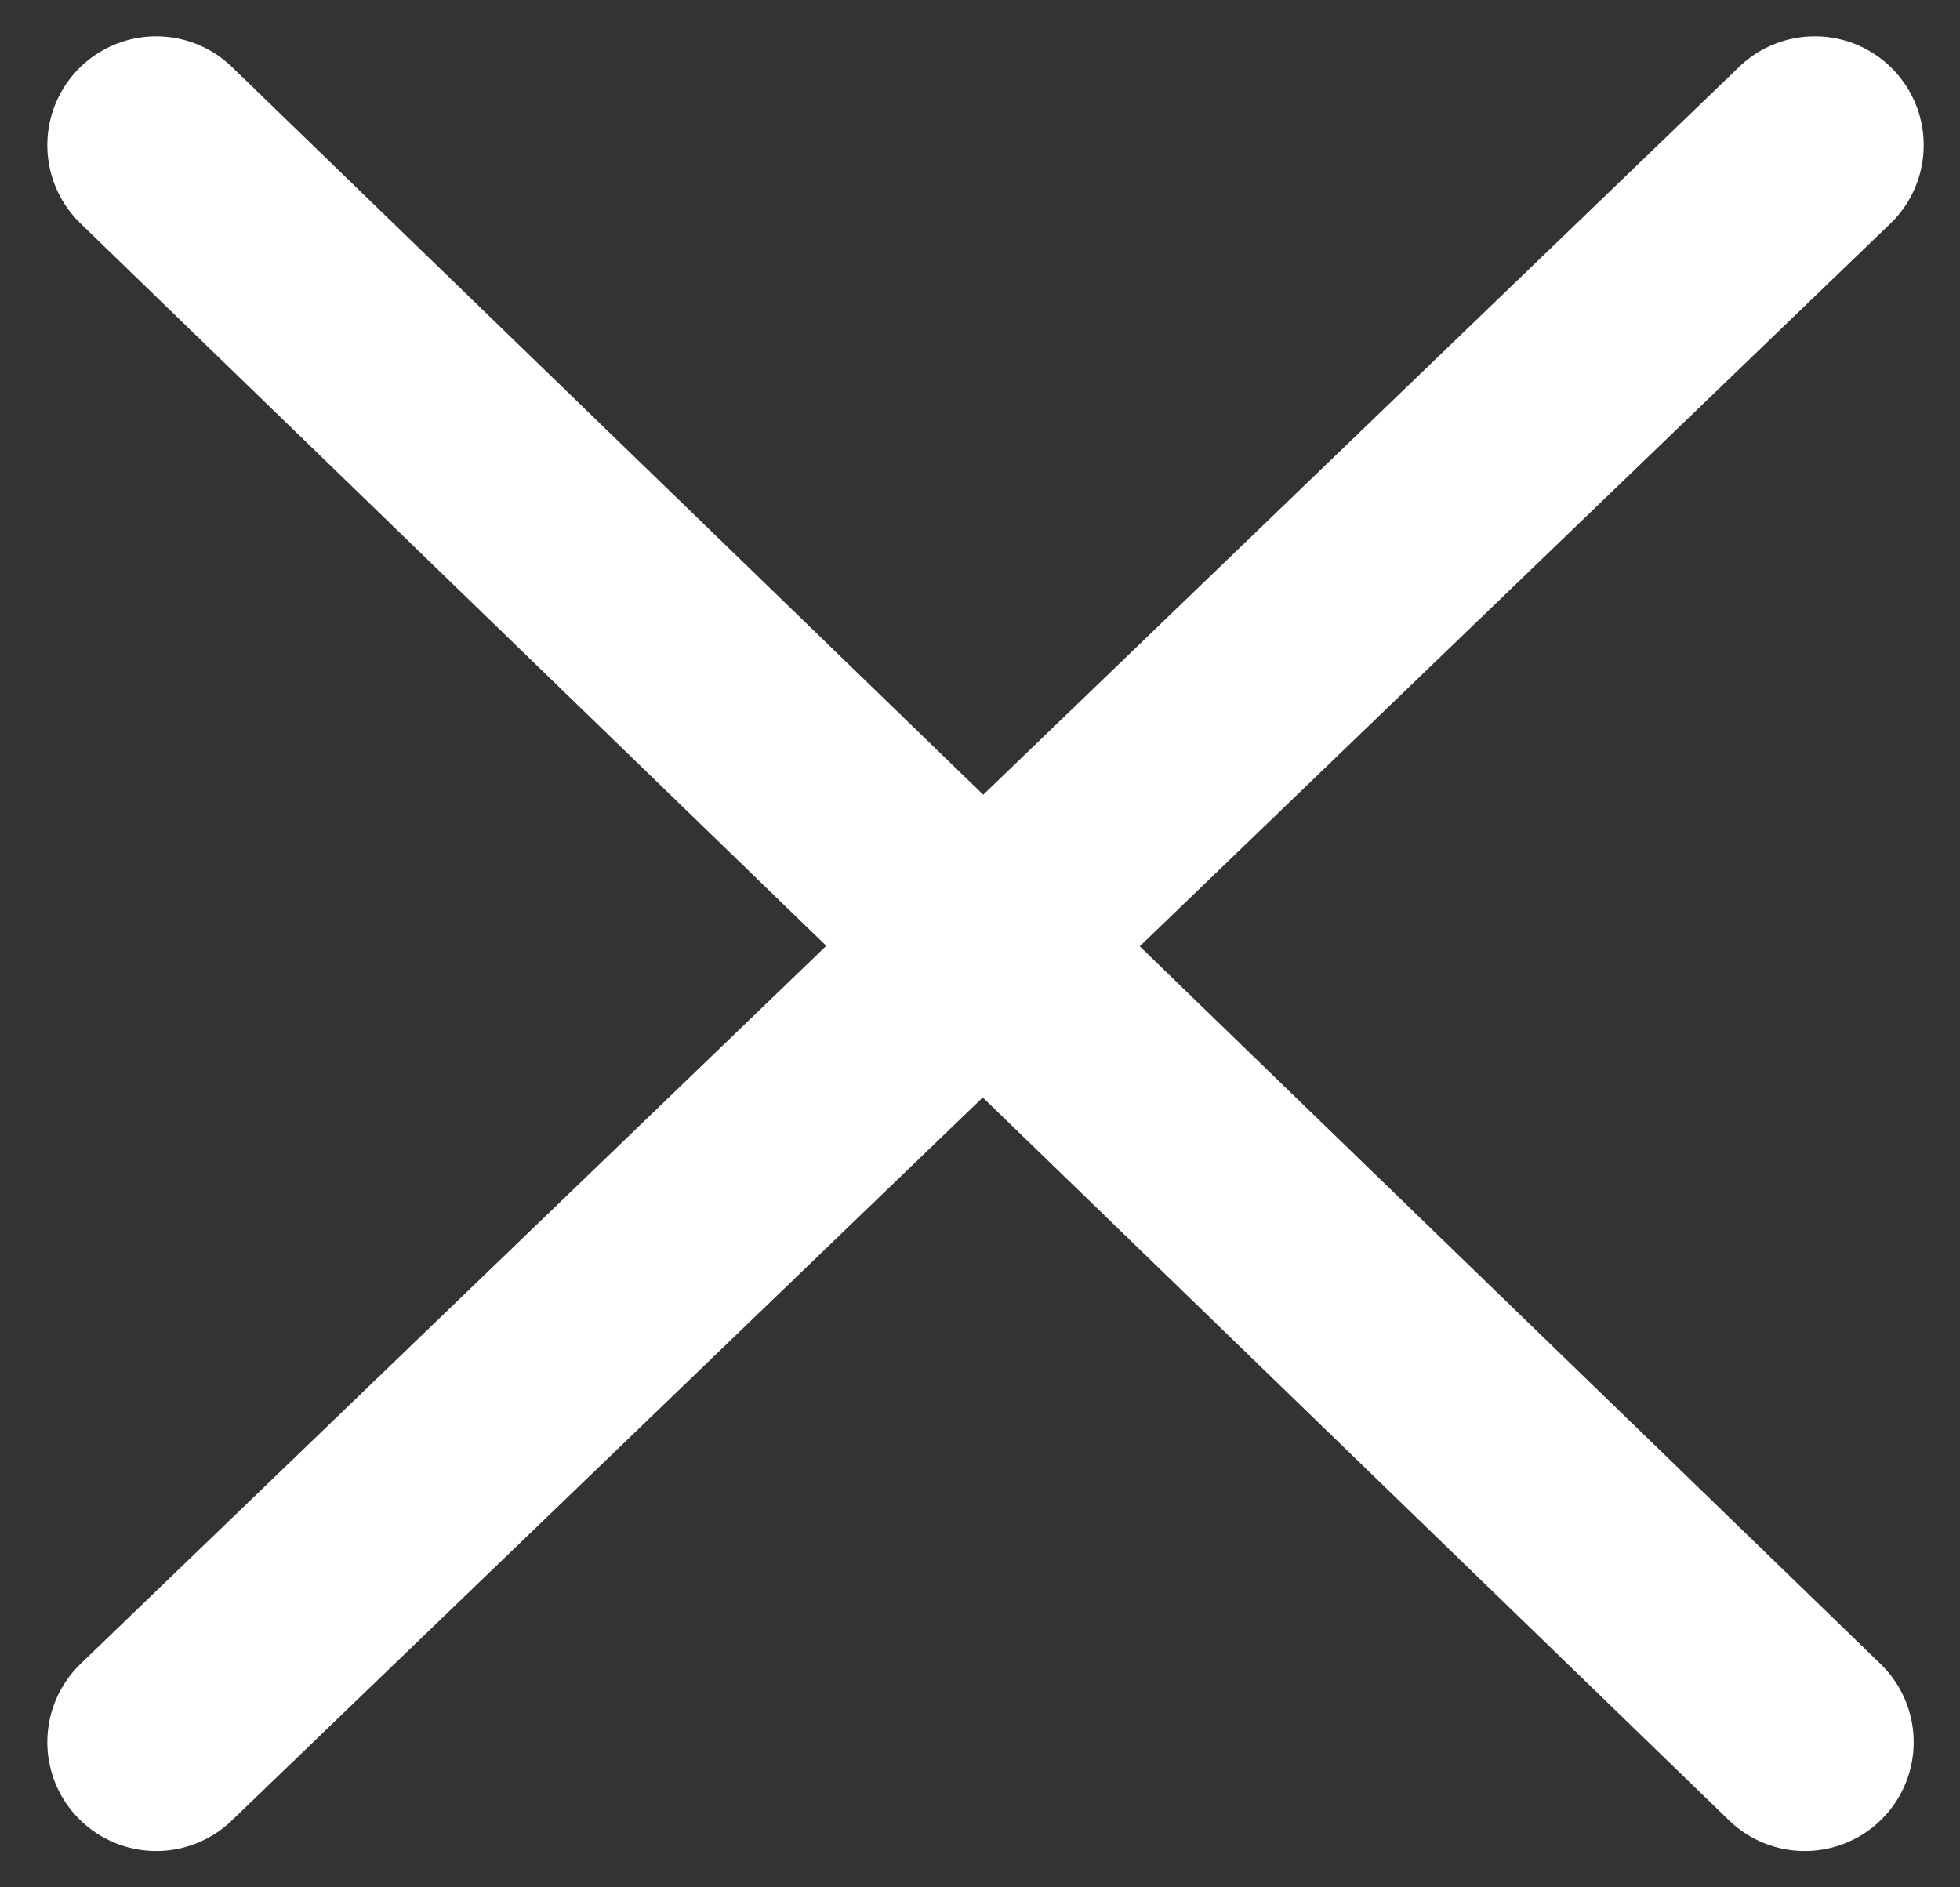
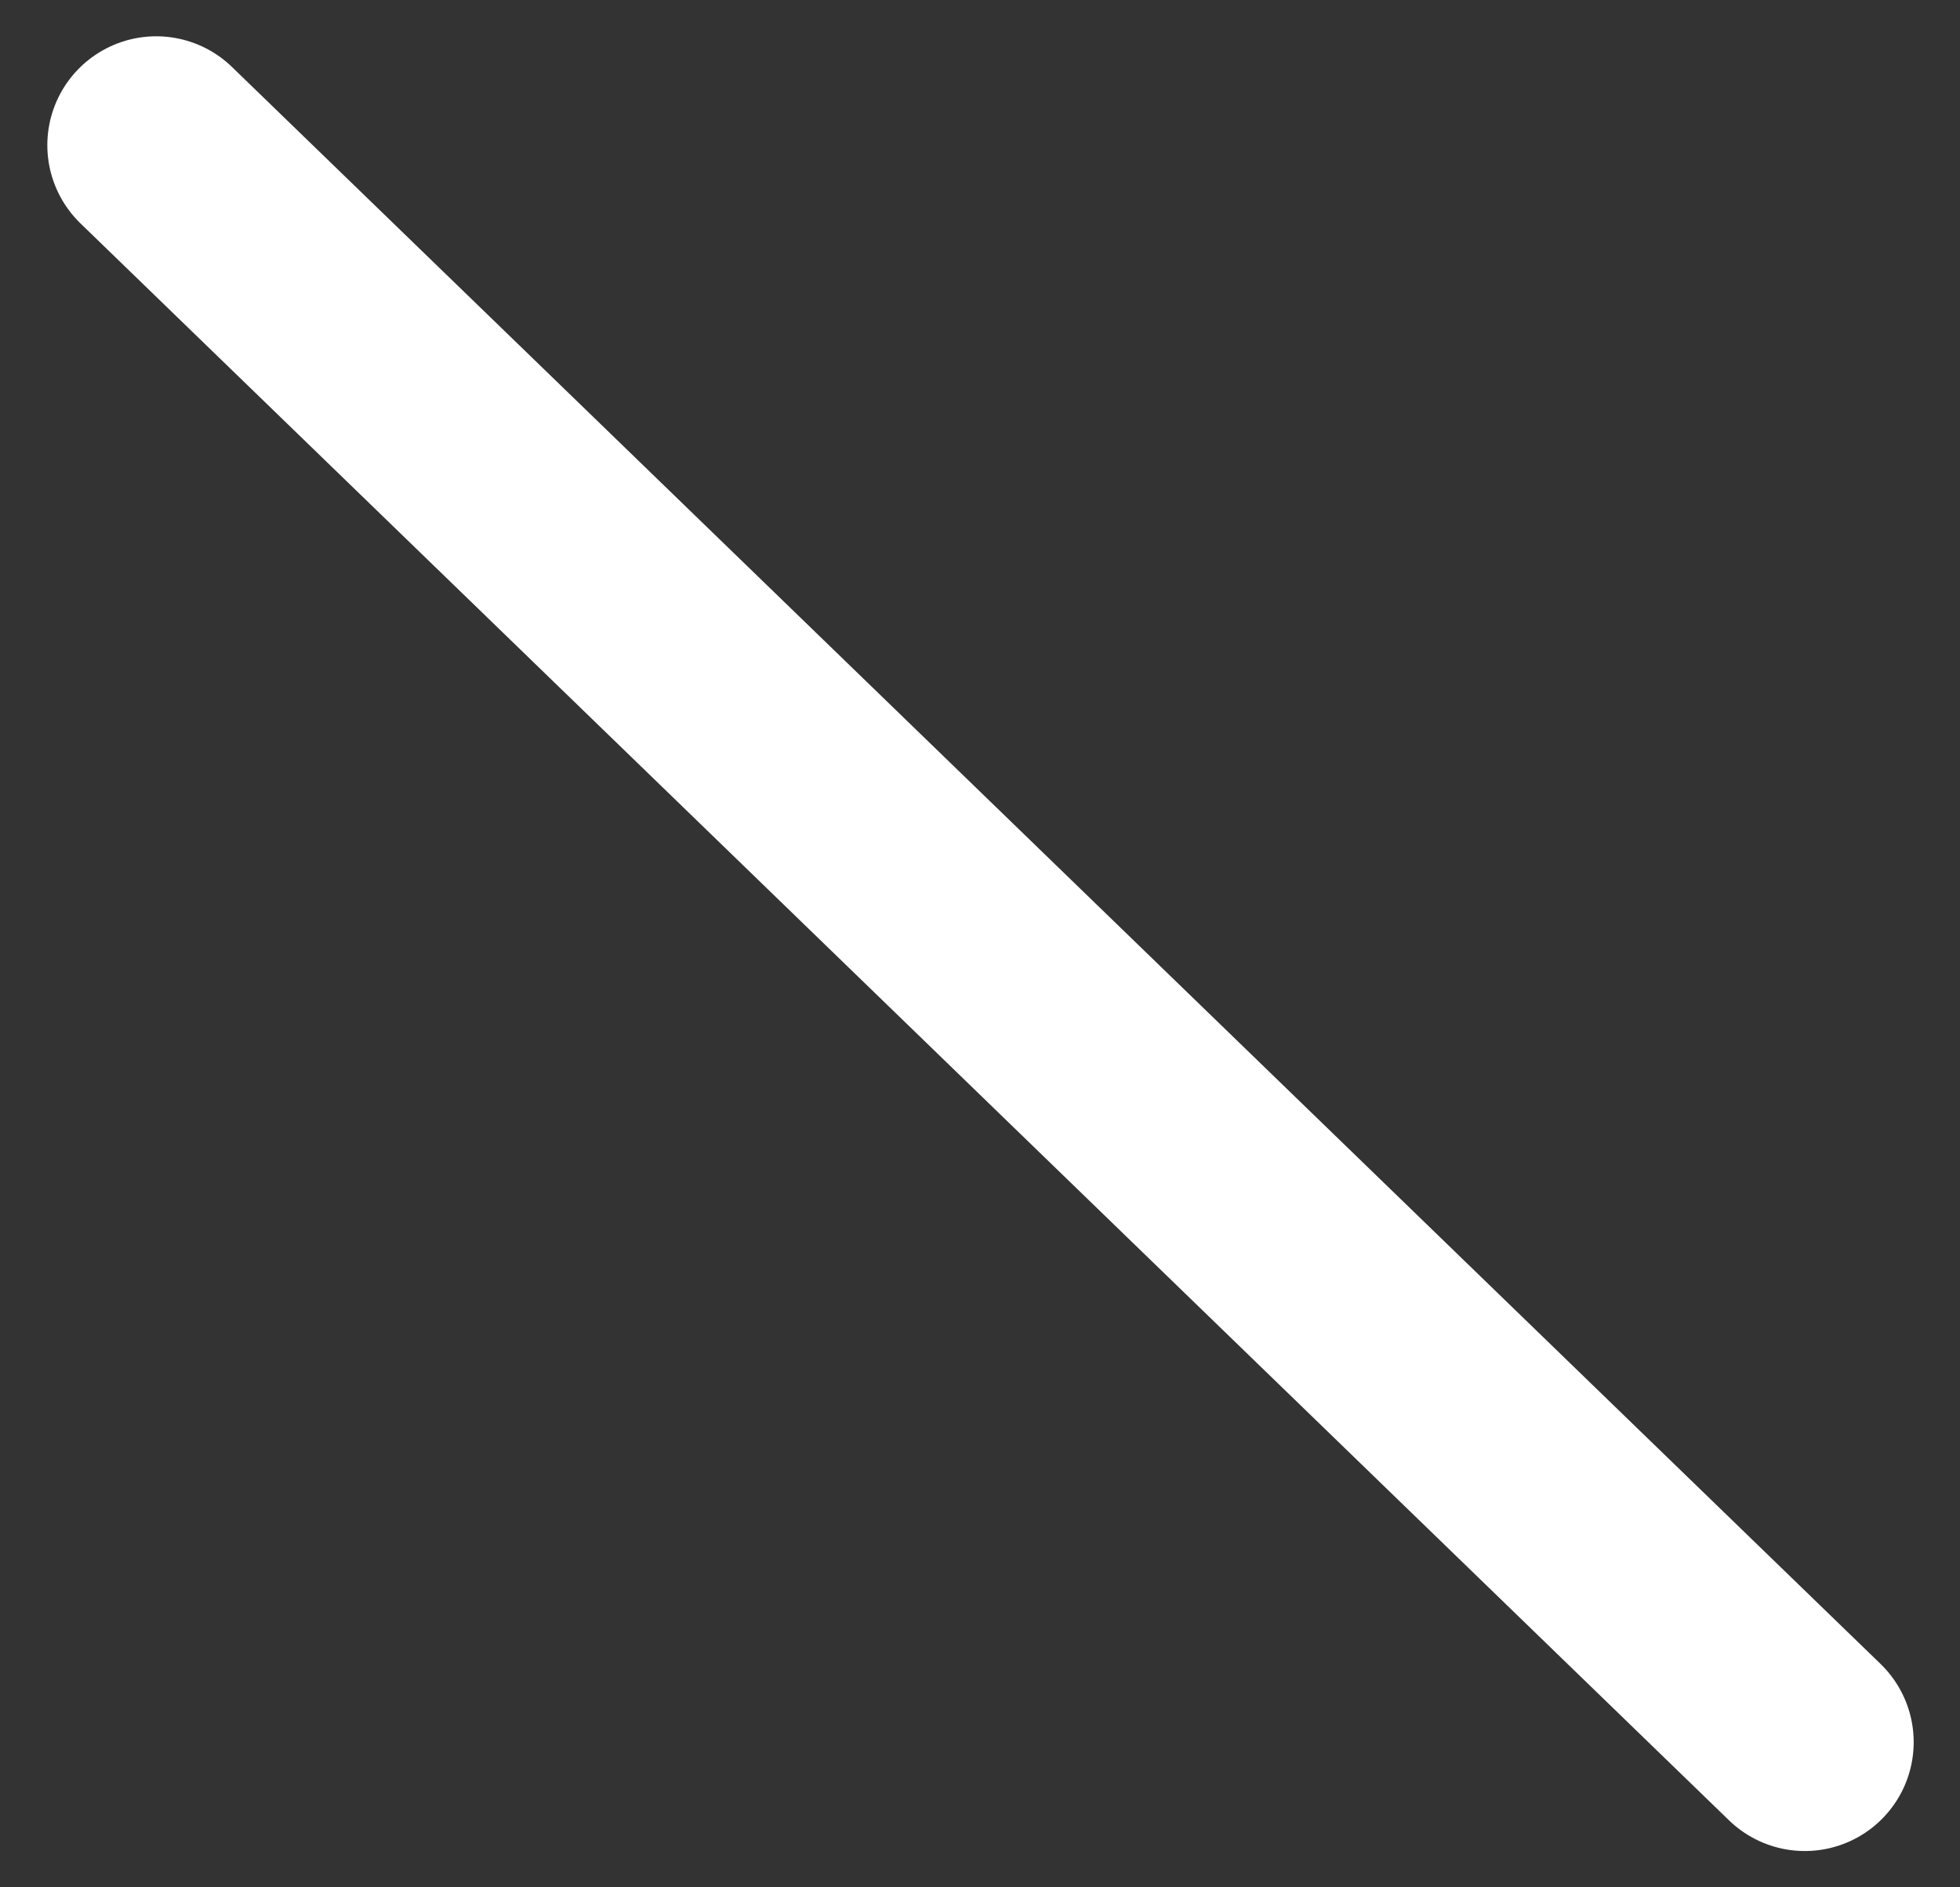
<svg xmlns="http://www.w3.org/2000/svg" width="27" height="26" viewBox="0 0 27 26" fill="none">
  <rect x="0" y="0" width="27" height="26" fill="#333333" stroke="none" />
  <path d="M2.152 2L24.862 24" stroke="white" stroke-width="3" stroke-linecap="round" />
-   <path d="M25 2L2.152 24" stroke="white" stroke-width="3" stroke-linecap="round" />
</svg>